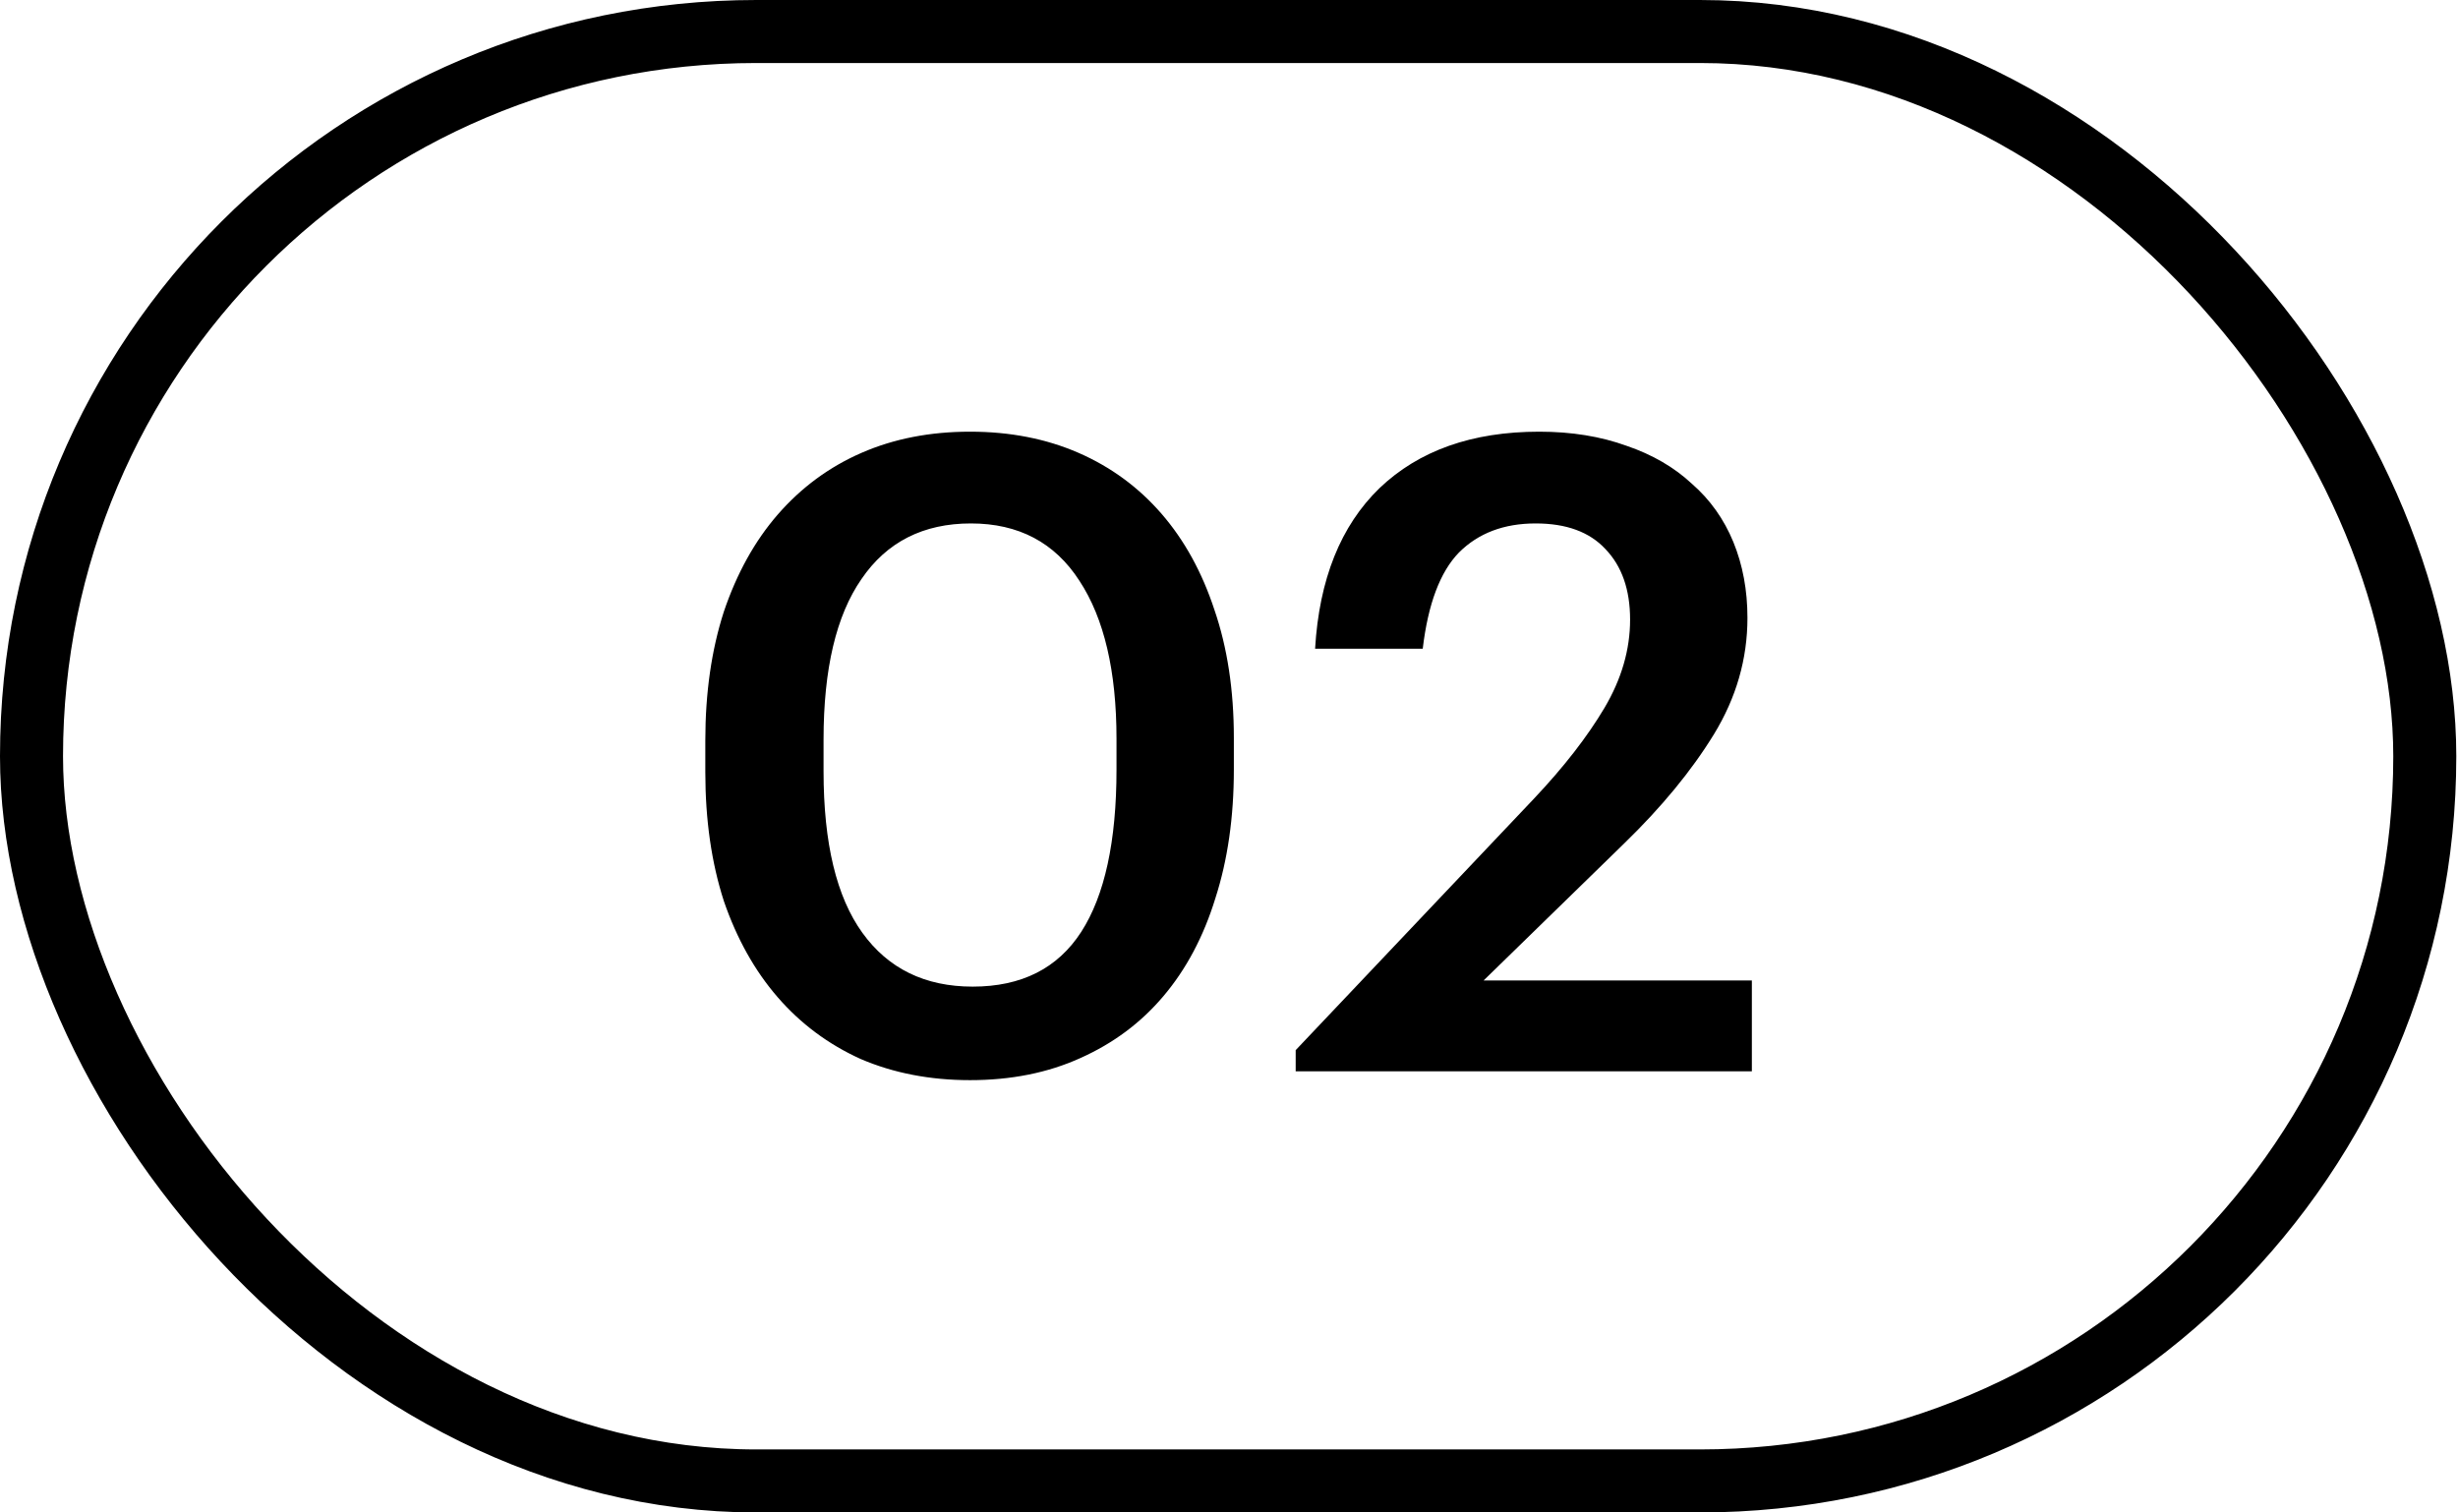
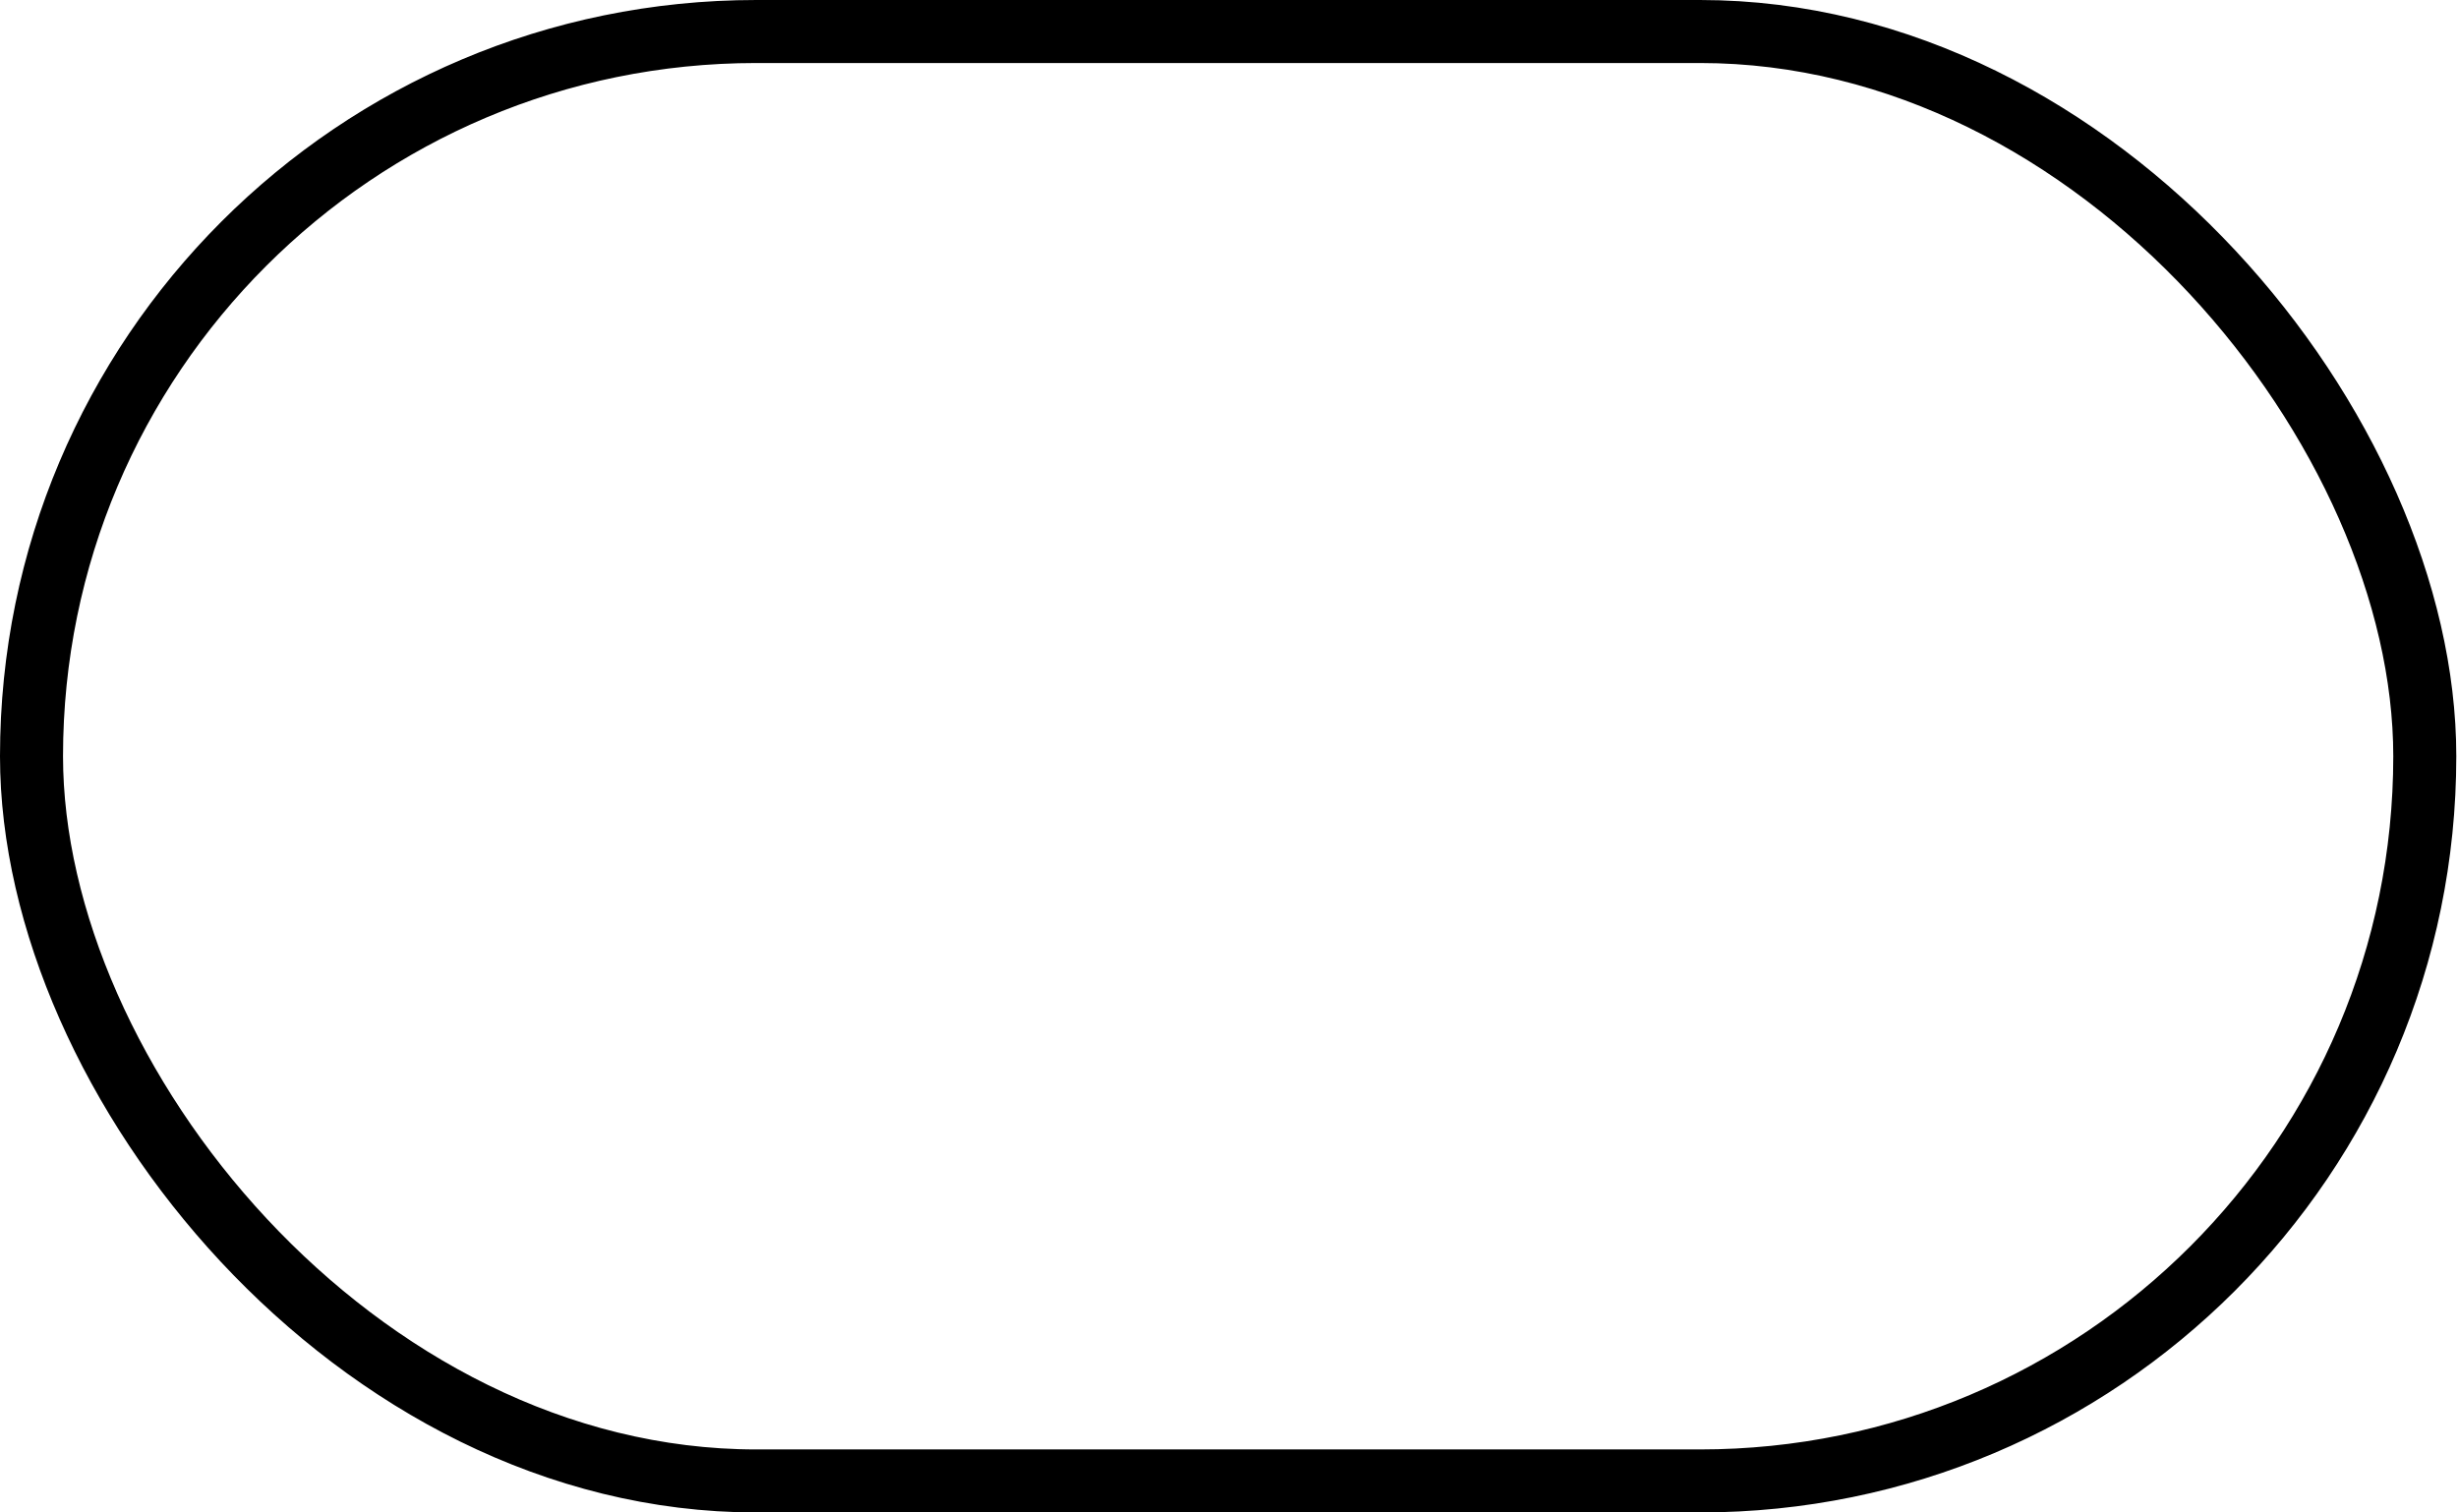
<svg xmlns="http://www.w3.org/2000/svg" width="39" height="24" viewBox="0 0 39 24" fill="none">
-   <path d="M15.433 15.656C16.207 15.656 16.781 15.367 17.155 14.788C17.528 14.209 17.715 13.351 17.715 12.212V11.722C17.715 10.649 17.519 9.813 17.127 9.216C16.735 8.609 16.161 8.306 15.405 8.306C14.649 8.306 14.07 8.6 13.669 9.188C13.267 9.767 13.067 10.616 13.067 11.736V12.24C13.067 13.379 13.272 14.233 13.683 14.802C14.093 15.371 14.677 15.656 15.433 15.656ZM15.391 17.14C14.756 17.14 14.177 17.028 13.655 16.804C13.141 16.571 12.703 16.244 12.339 15.824C11.975 15.404 11.69 14.895 11.485 14.298C11.289 13.691 11.191 13.01 11.191 12.254V11.75C11.191 10.994 11.289 10.313 11.485 9.706C11.69 9.099 11.975 8.586 12.339 8.166C12.712 7.737 13.155 7.41 13.669 7.186C14.182 6.962 14.756 6.85 15.391 6.85C16.025 6.85 16.599 6.962 17.113 7.186C17.626 7.41 18.065 7.732 18.429 8.152C18.793 8.572 19.073 9.081 19.269 9.678C19.474 10.275 19.577 10.952 19.577 11.708V12.212C19.577 12.968 19.479 13.649 19.283 14.256C19.096 14.863 18.821 15.381 18.457 15.81C18.102 16.23 17.663 16.557 17.141 16.79C16.627 17.023 16.044 17.14 15.391 17.14ZM20.558 16.664L24.338 12.674C24.814 12.17 25.187 11.689 25.458 11.232C25.728 10.775 25.864 10.308 25.864 9.832C25.864 9.356 25.733 8.983 25.472 8.712C25.22 8.441 24.851 8.306 24.366 8.306C23.862 8.306 23.456 8.46 23.148 8.768C22.849 9.076 22.658 9.585 22.574 10.294H20.866C20.931 9.193 21.272 8.343 21.888 7.746C22.513 7.149 23.358 6.85 24.422 6.85C24.935 6.85 25.397 6.925 25.808 7.074C26.218 7.214 26.564 7.415 26.844 7.676C27.133 7.928 27.352 8.236 27.502 8.6C27.651 8.964 27.726 9.365 27.726 9.804C27.726 10.457 27.548 11.073 27.194 11.652C26.839 12.231 26.363 12.809 25.766 13.388L23.54 15.558H27.796V17H20.558V16.664Z" fill="black" />
  <rect x="0.5" y="0.5" width="37.973" height="23" rx="11.5" stroke="black" />
</svg>